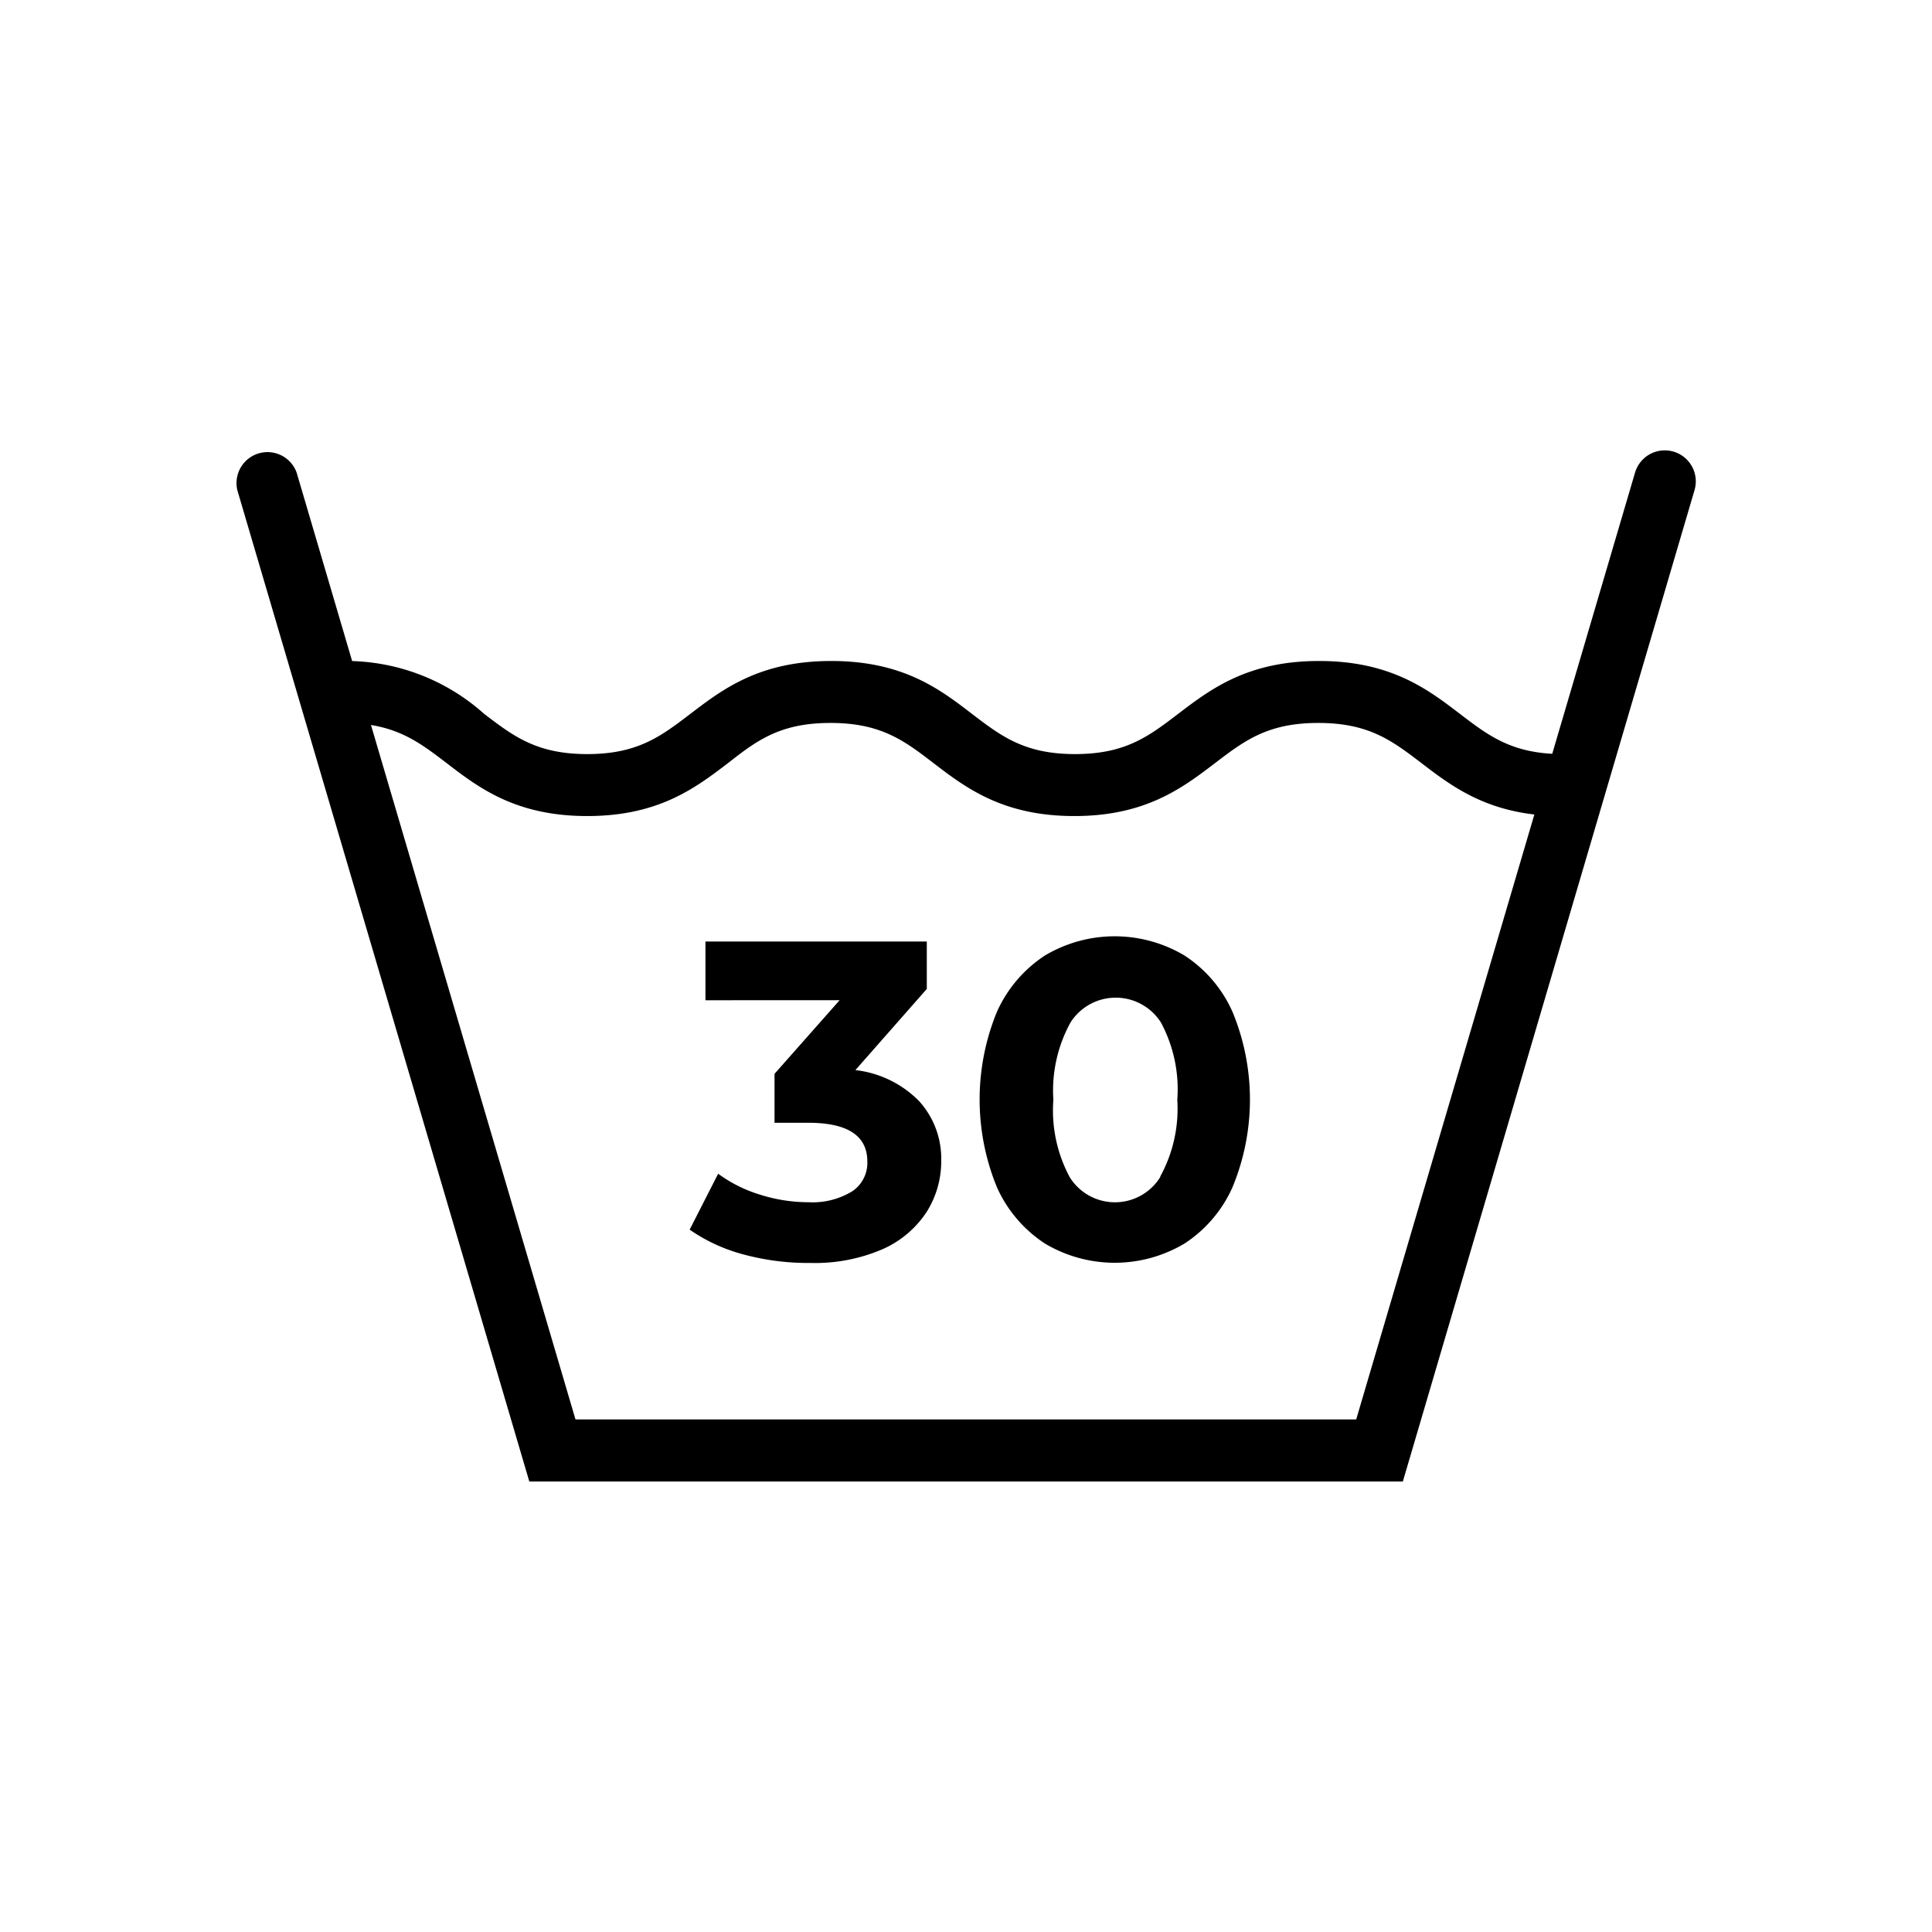
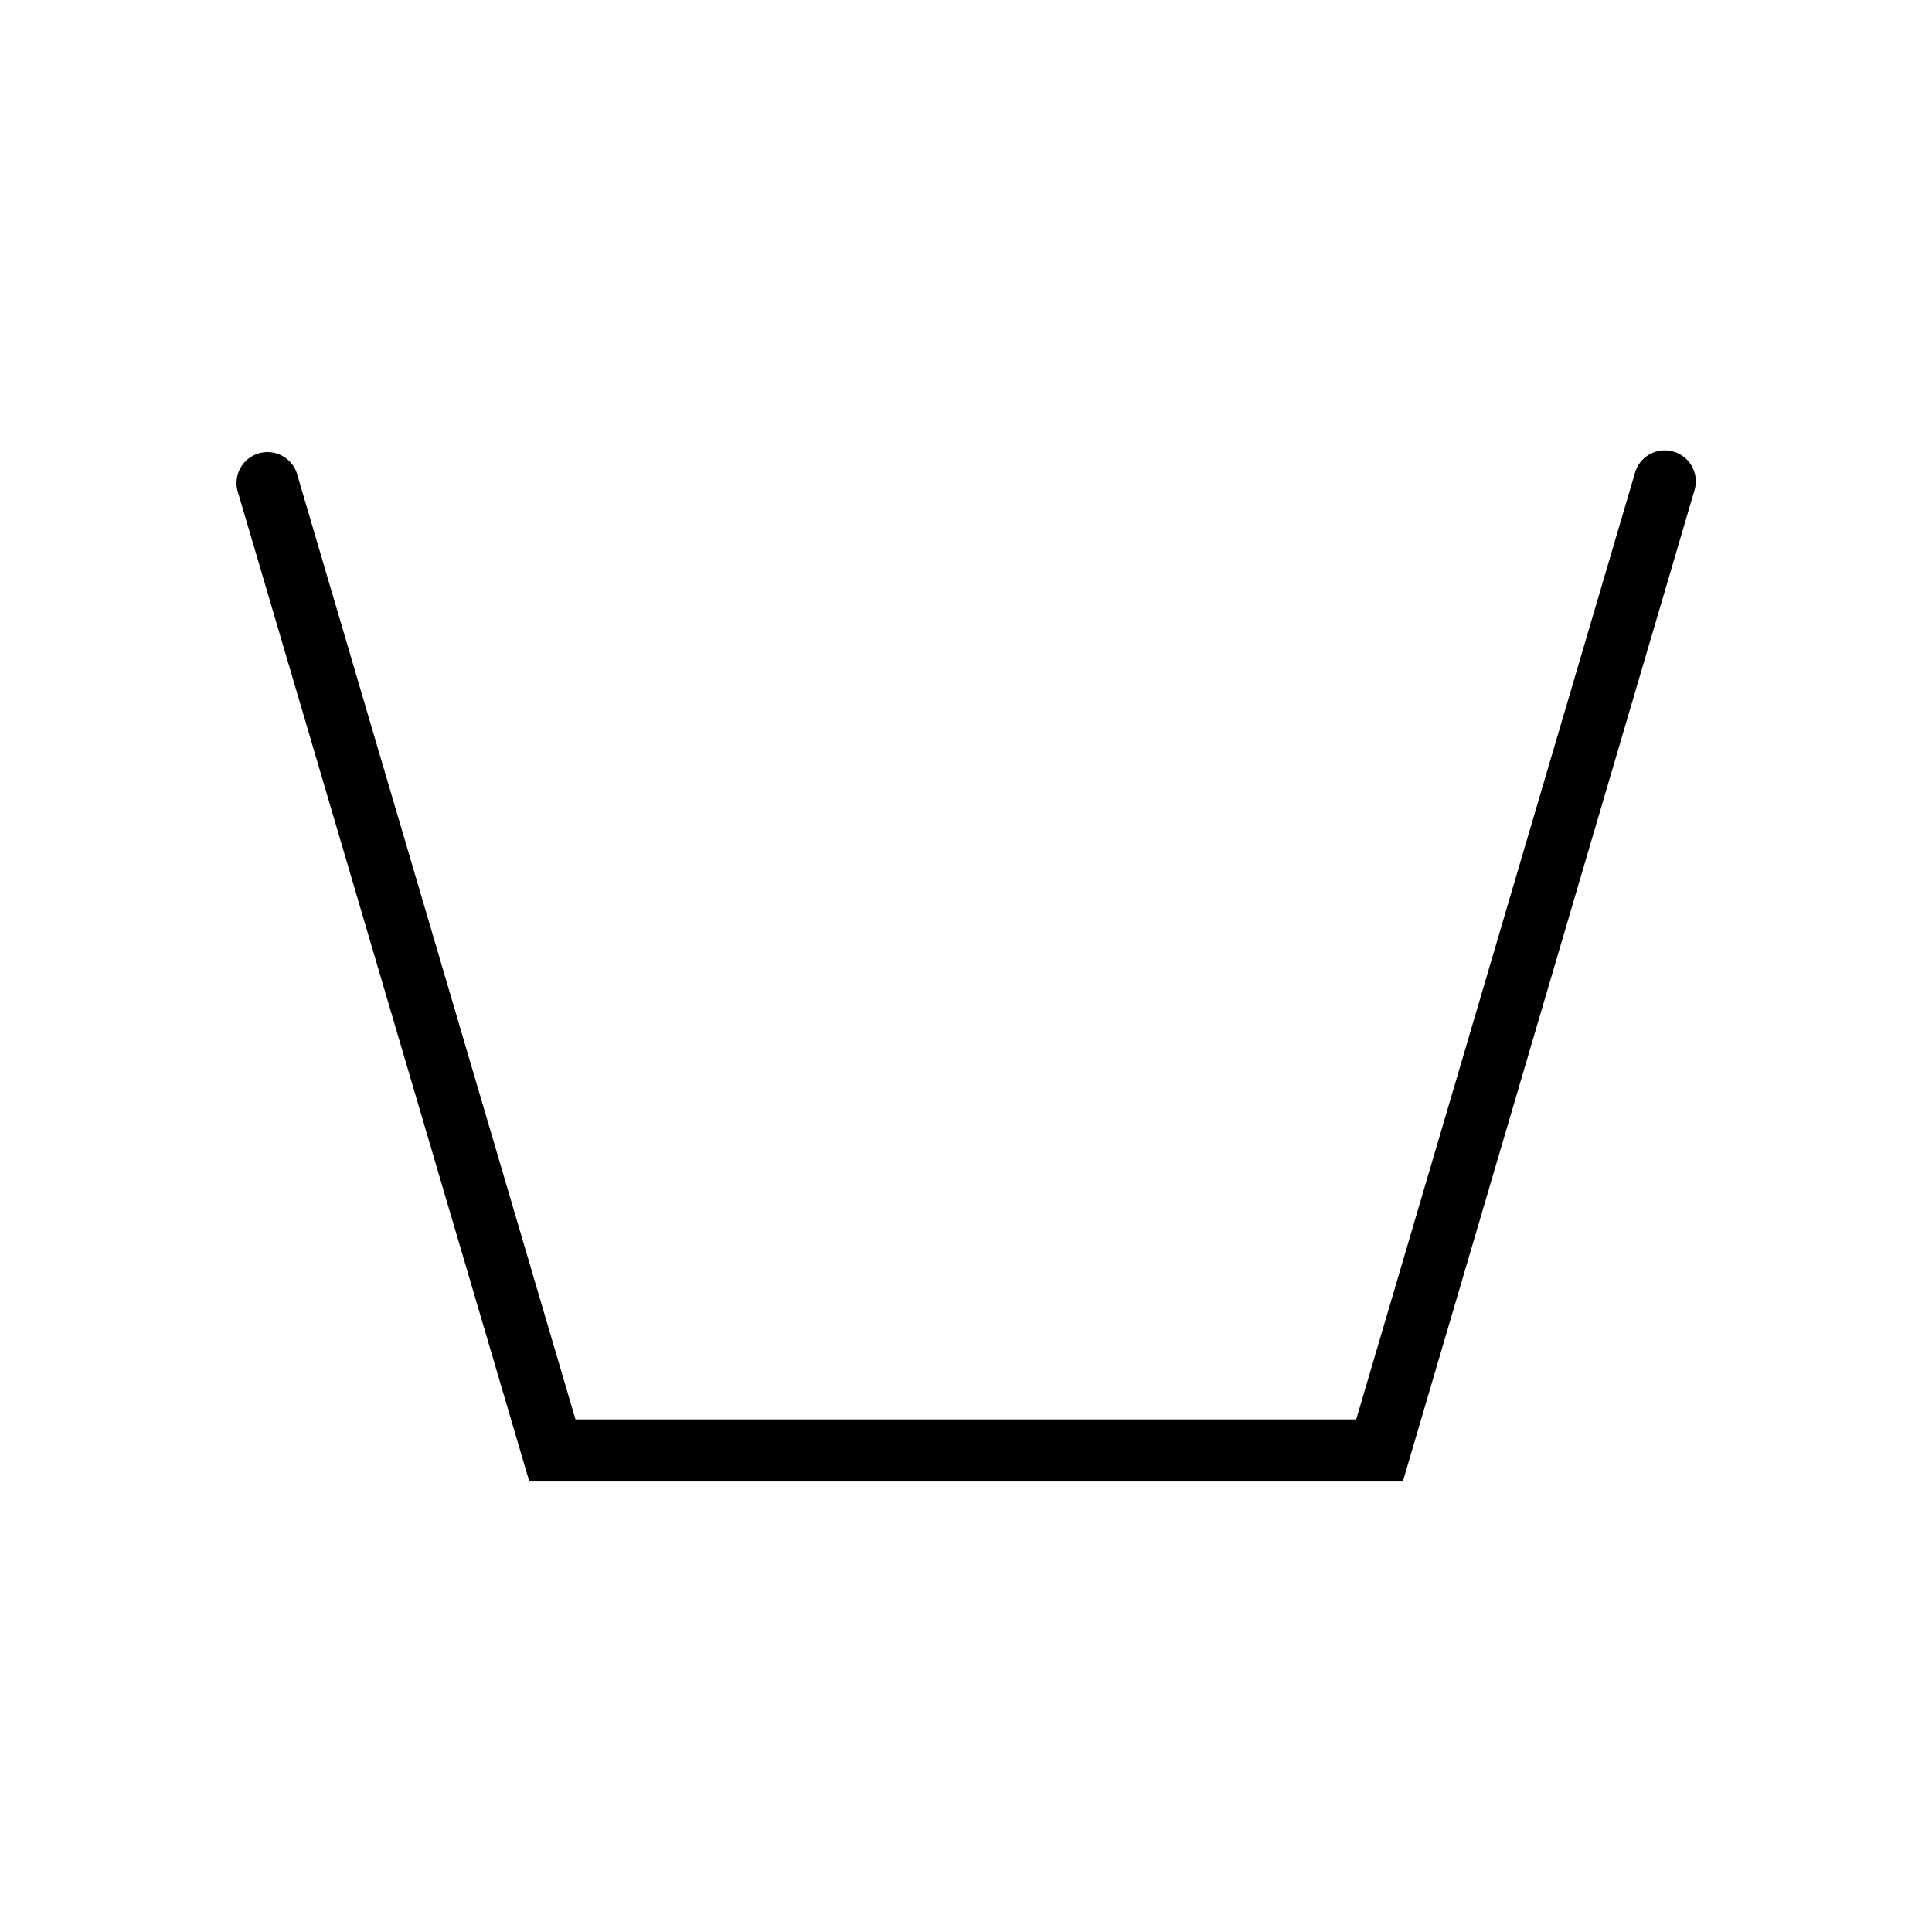
<svg xmlns="http://www.w3.org/2000/svg" id="Expanded" viewBox="0 0 124.72 124.72">
  <path d="M90.56,95.64H34.17l-18.85-64a2,2,0,0,1,3.83-1.13l18,61.12h50.4l18-61.12a2,2,0,0,1,3.84,1.13Z" />
-   <path d="M100.85,52.68c-4.61,0-7-1.82-9.09-3.42-1.9-1.45-3.4-2.59-6.66-2.59s-4.76,1.14-6.66,2.59c-2.1,1.6-4.48,3.42-9.09,3.42s-7-1.82-9.09-3.42c-1.89-1.45-3.39-2.59-6.65-2.59S48.85,47.81,47,49.26c-2.1,1.6-4.48,3.42-9.09,3.42s-7-1.82-9.08-3.42c-1.9-1.45-3.4-2.59-6.66-2.59a2,2,0,0,1,0-4,13.36,13.36,0,0,1,9.08,3.41c1.9,1.45,3.4,2.6,6.66,2.6s4.76-1.15,6.66-2.6c2.1-1.6,4.47-3.41,9.09-3.41s7,1.81,9.08,3.41c1.9,1.45,3.4,2.6,6.66,2.6s4.76-1.15,6.66-2.6c2.1-1.6,4.48-3.41,9.09-3.41s7,1.81,9.09,3.41c1.9,1.45,3.4,2.6,6.66,2.6a2,2,0,0,1,0,4Z" />
-   <path d="M59.33,71.08a5.52,5.52,0,0,1,1.43,3.86,6.1,6.1,0,0,1-.93,3.28A6.56,6.56,0,0,1,57,80.63a11,11,0,0,1-4.68.9A16,16,0,0,1,48.07,81a11.07,11.07,0,0,1-3.55-1.62l1.84-3.61a9,9,0,0,0,2.7,1.35,10.39,10.39,0,0,0,3.13.49,4.93,4.93,0,0,0,2.8-.69,2.2,2.2,0,0,0,1-1.94q0-2.5-3.82-2.5H50V69.32l4.2-4.75H45.54V60.78H59.83v3.06l-4.61,5.24A6.85,6.85,0,0,1,59.33,71.08Z" />
-   <path d="M67.46,80.28a8.47,8.47,0,0,1-3.1-3.63,14.91,14.91,0,0,1,0-11.34,8.47,8.47,0,0,1,3.1-3.63,8.8,8.8,0,0,1,9,0,8.41,8.41,0,0,1,3.1,3.63,14.79,14.79,0,0,1,0,11.34,8.41,8.41,0,0,1-3.1,3.63,8.8,8.8,0,0,1-9,0Zm7.45-4.35A9.1,9.1,0,0,0,76,71a9.12,9.12,0,0,0-1.06-5,3.46,3.46,0,0,0-5.83,0A9.12,9.12,0,0,0,68,71a9.1,9.1,0,0,0,1.06,5,3.44,3.44,0,0,0,5.83,0Z" />
</svg>